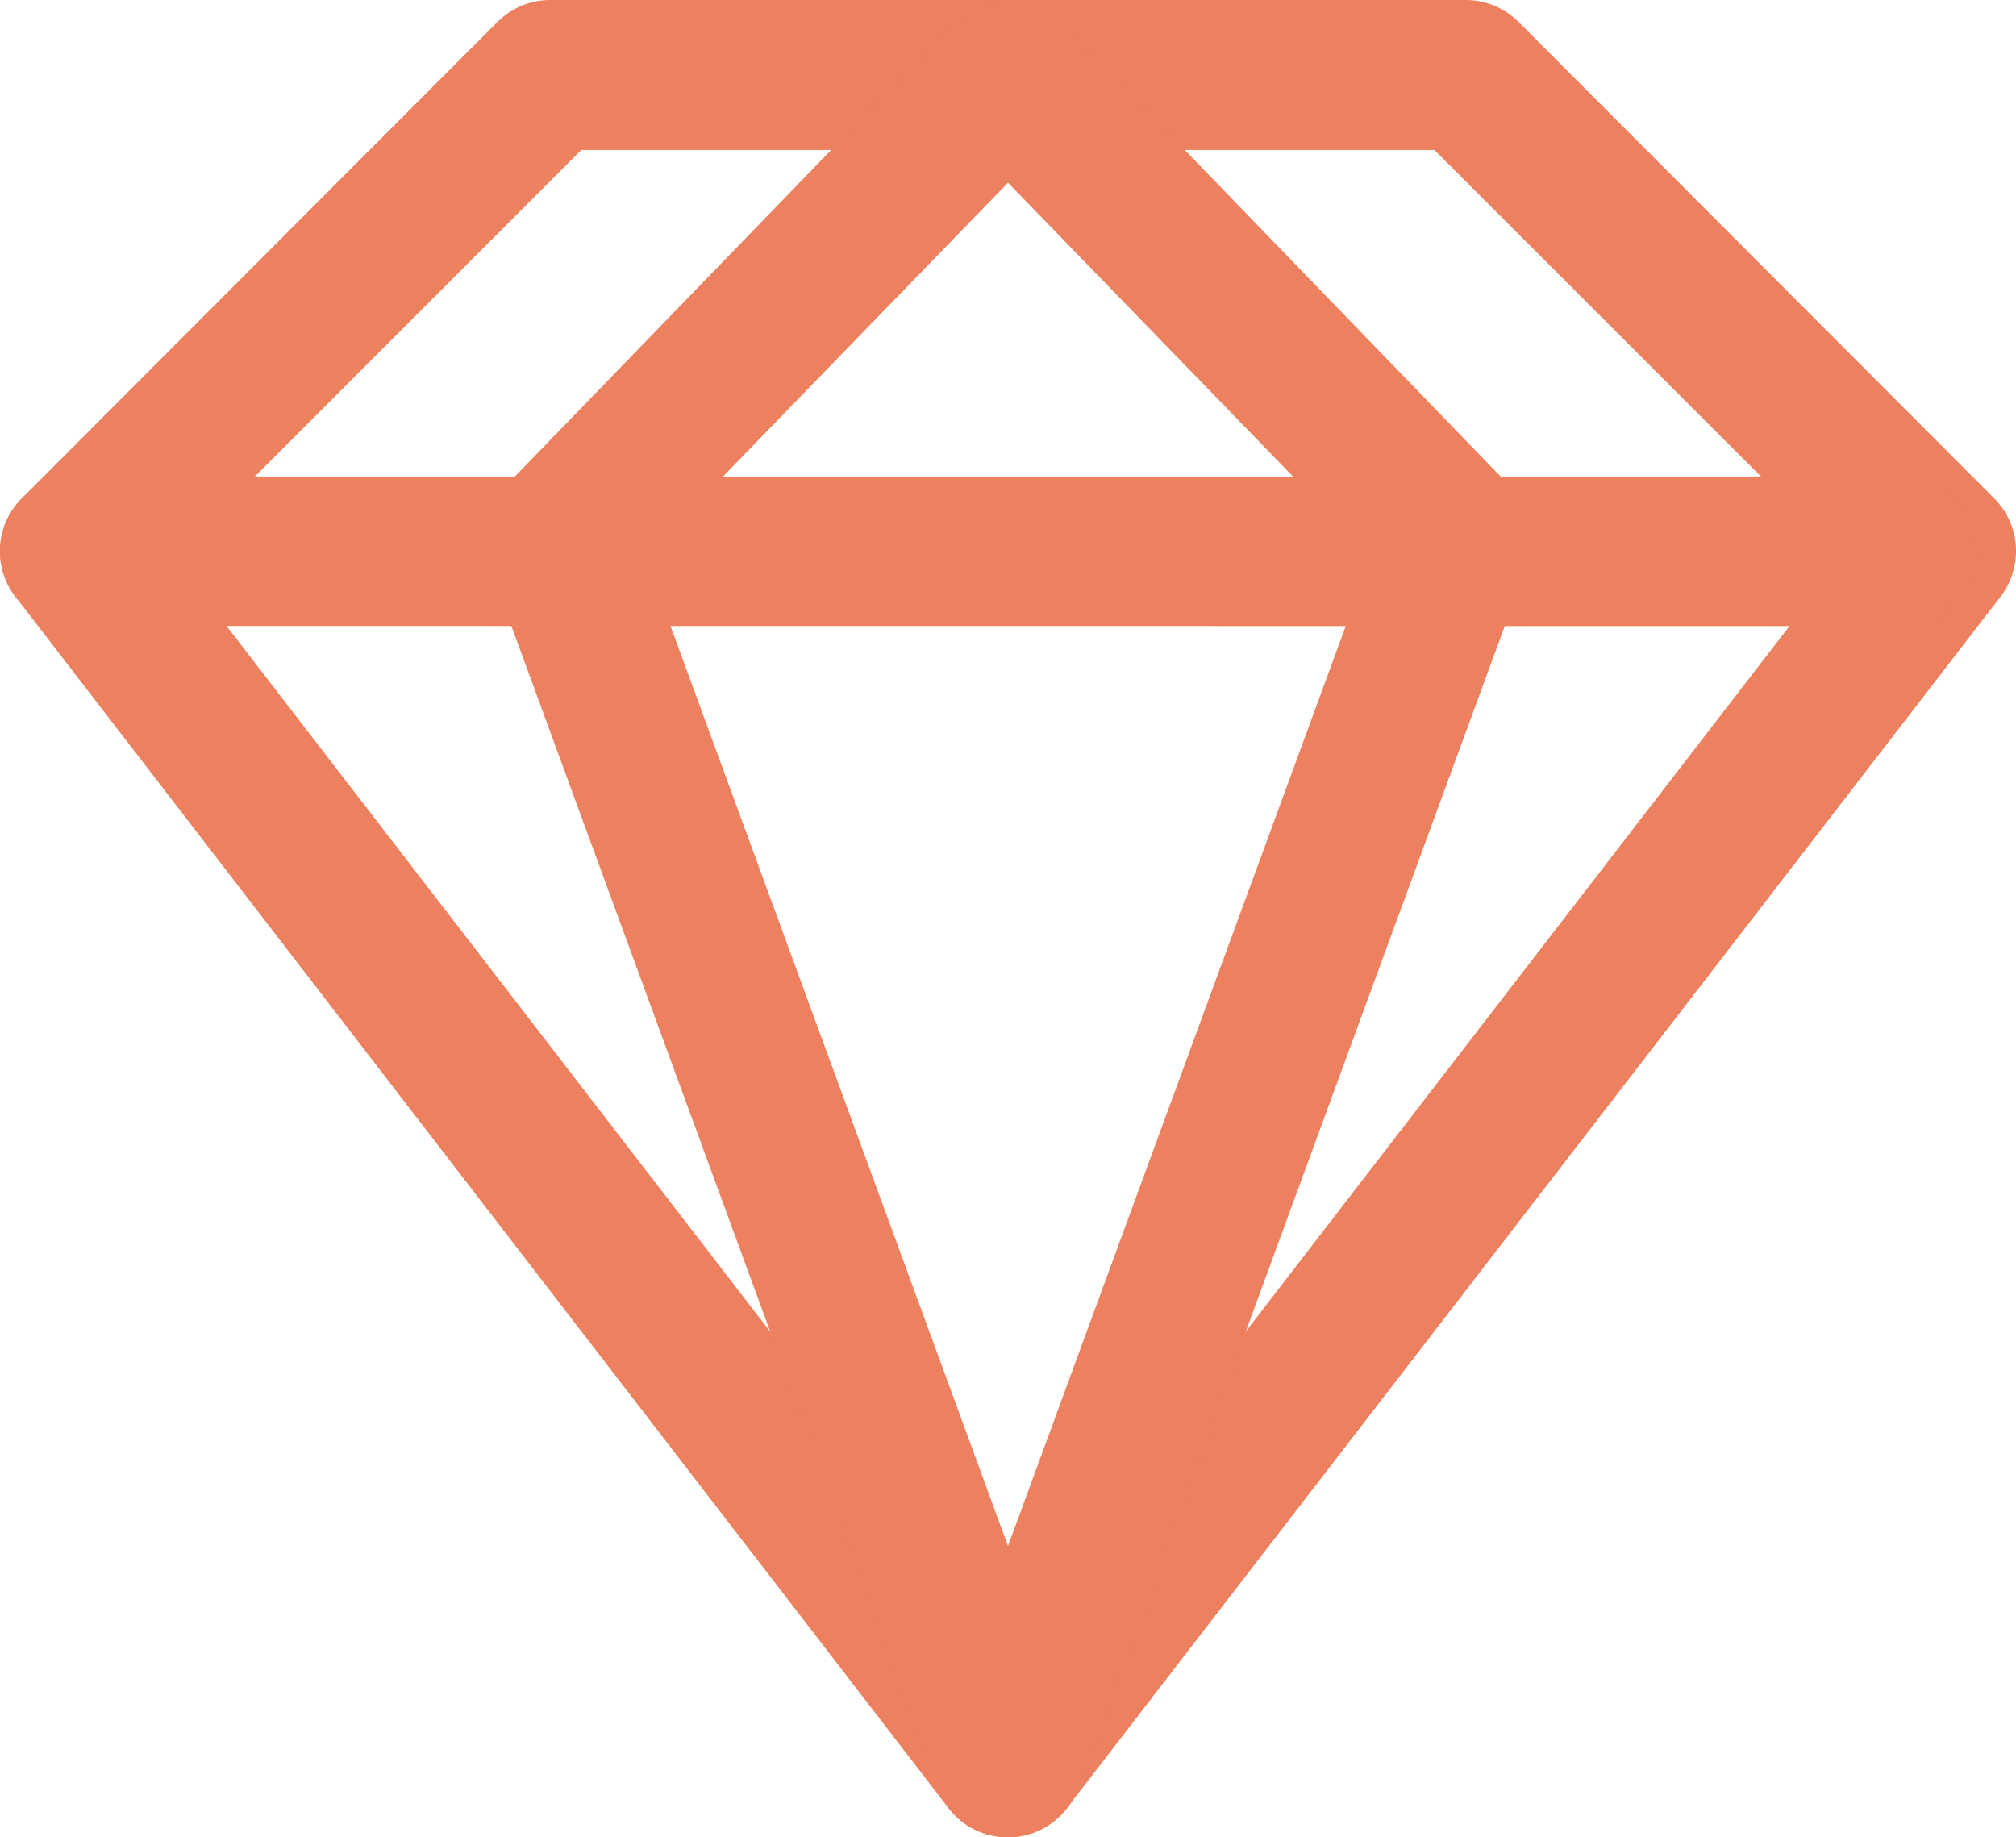
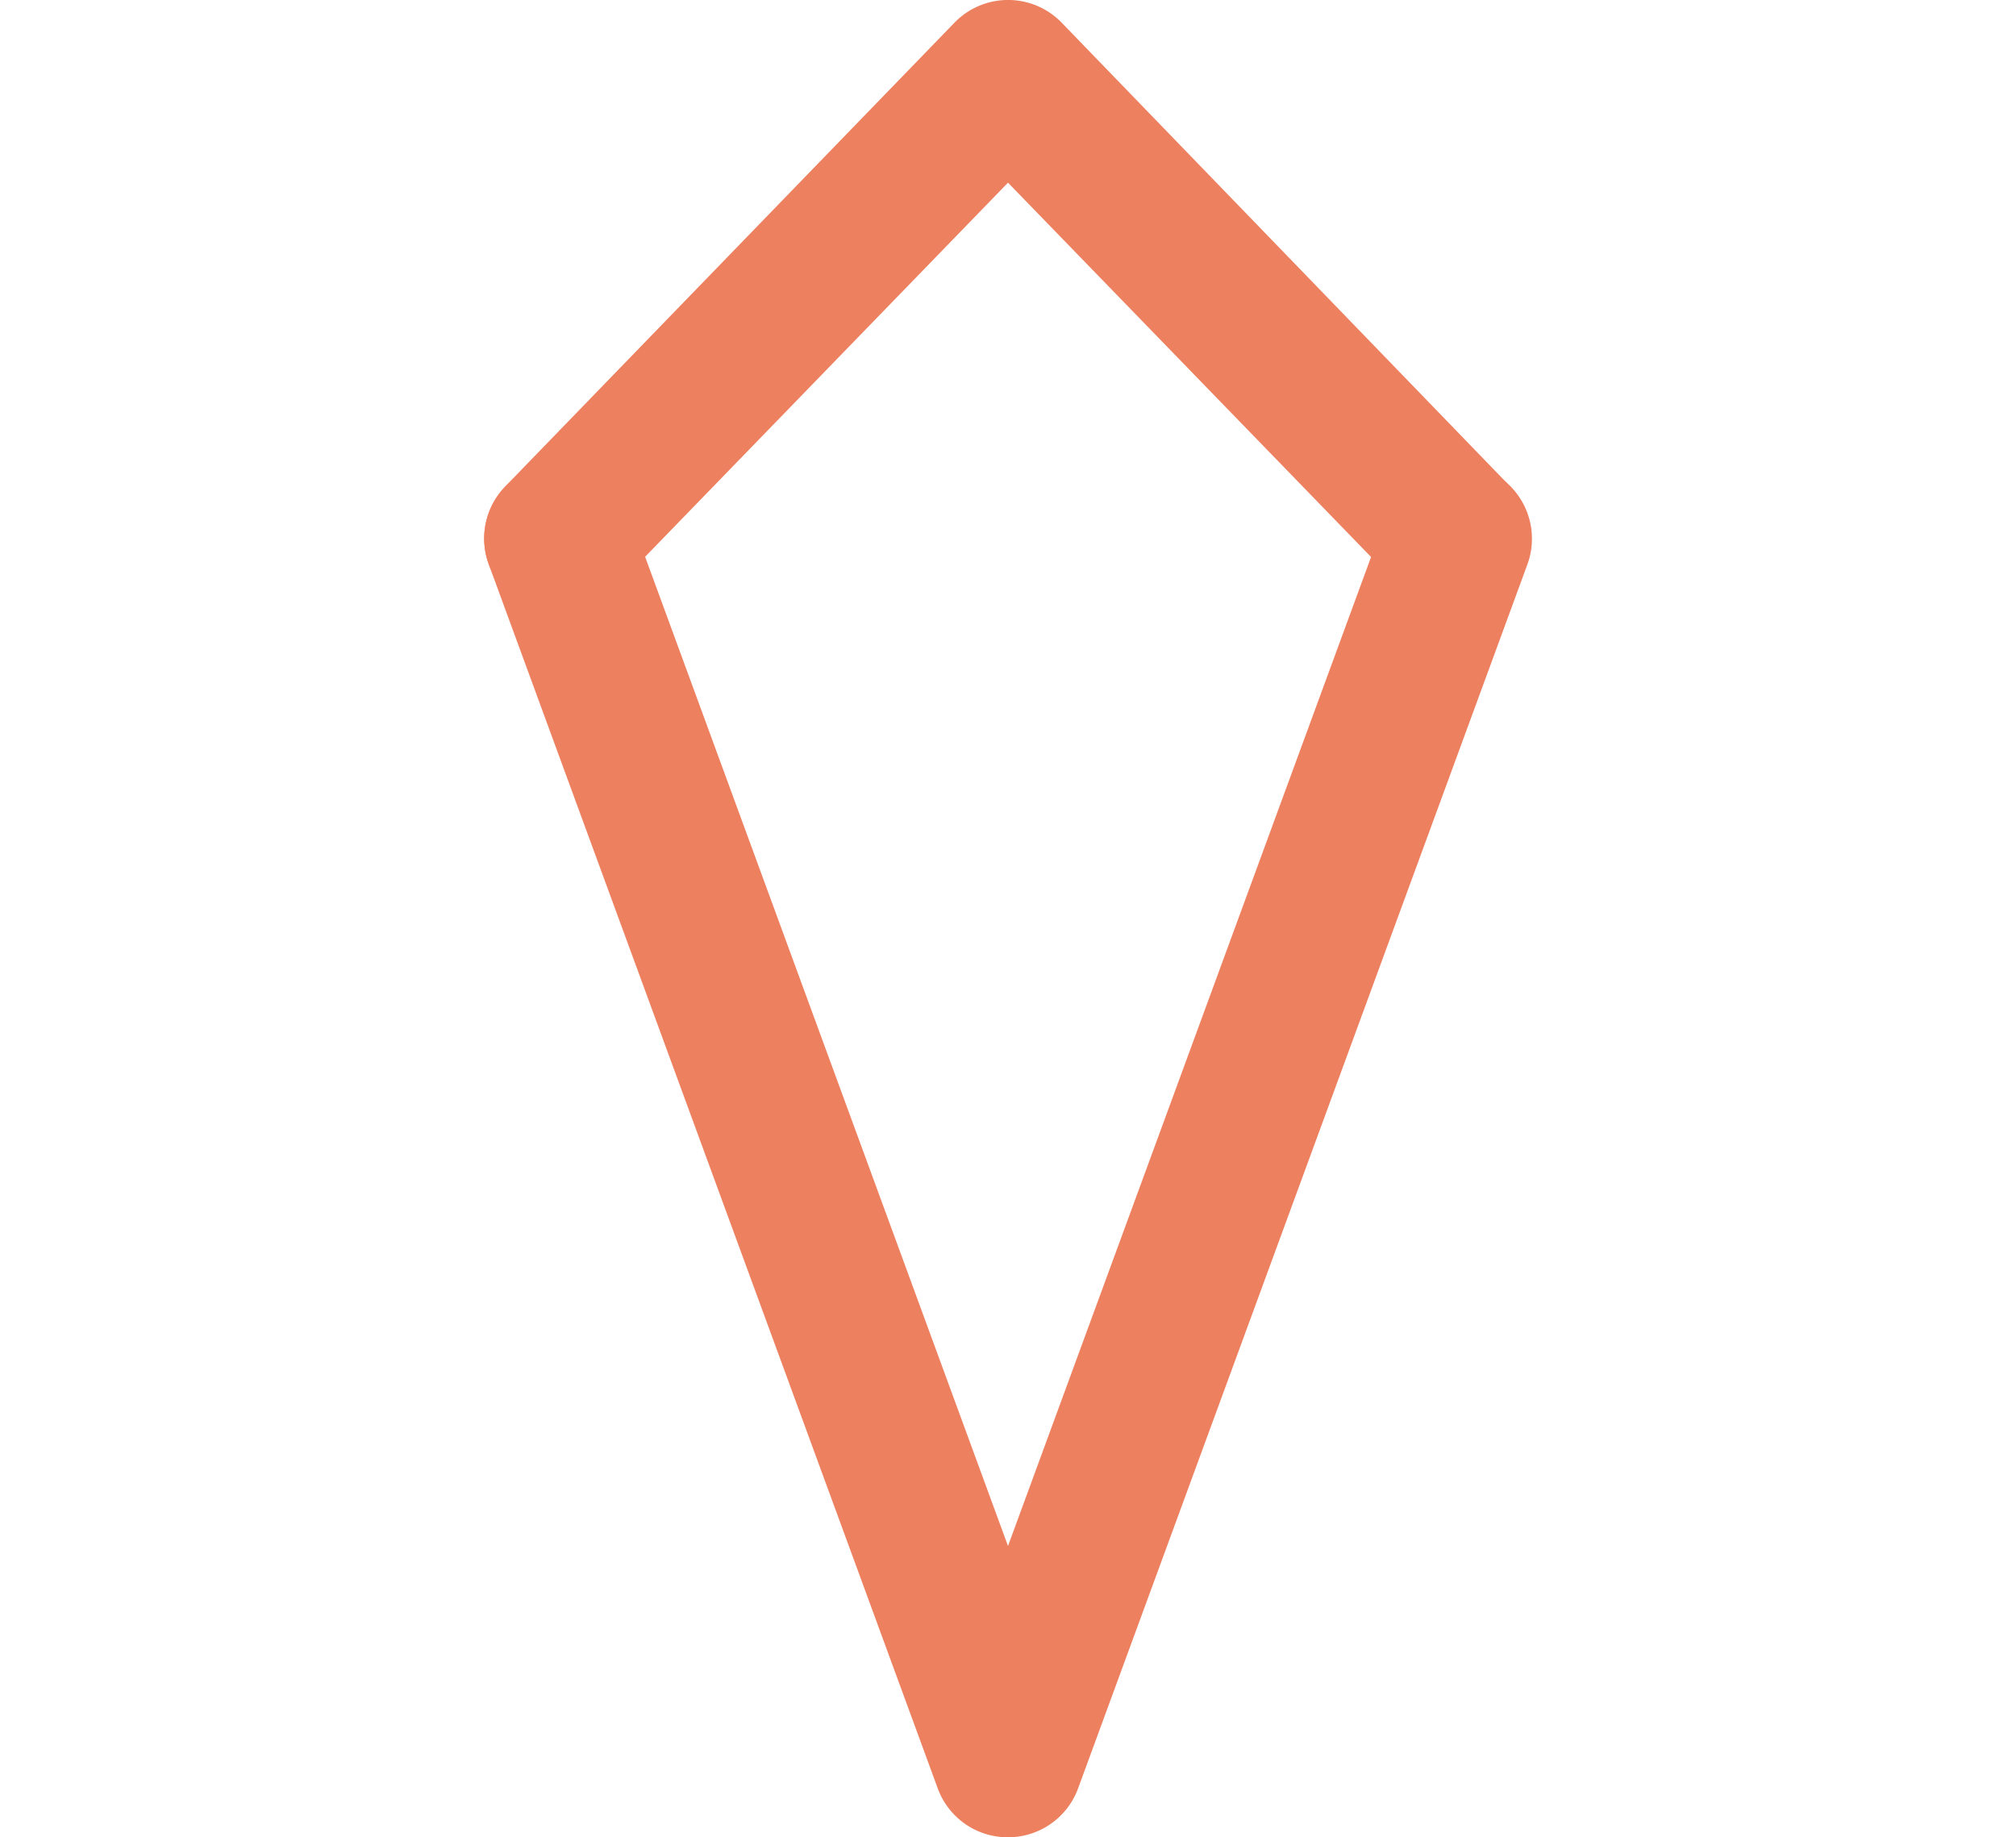
<svg xmlns="http://www.w3.org/2000/svg" width="14.832" height="13.517" viewBox="0 0 14.832 13.517">
  <g transform="translate(0)">
    <g transform="translate(0 0)">
-       <path d="M7.414,13.706h0a.549.549,0,0,1-.435-.214L.114,4.579A.549.549,0,0,1,.16,3.856L3.66.35A.549.549,0,0,1,4.049.189h6.734a.549.549,0,0,1,.389.161l3.5,3.506a.549.549,0,0,1,.046.723L7.849,13.492A.549.549,0,0,1,7.414,13.706ZM1.279,4.291l6.136,7.965,6.138-7.964-3-3H4.277Z" transform="translate(0 -0.189)" fill="#ec805f" />
      <path d="M16.039,21.965a.548.548,0,0,1-.516-.36L12.22,12.6a.549.549,0,0,1,1.032-.378l2.788,7.6,2.79-7.6a.549.549,0,1,1,1.031.379l-3.306,9.006A.549.549,0,0,1,16.039,21.965Z" transform="translate(-8.624 -8.448)" fill="#ec805f" />
      <path d="M19.345,4.511a.548.548,0,0,1-.395-.167l-2.91-3-2.91,3a.549.549,0,1,1-.789-.765L15.646.167a.549.549,0,0,1,.789,0l3.3,3.412a.549.549,0,0,1-.395.932Z" transform="translate(-8.624 0)" fill="#ec805f" />
-       <path d="M13.243.35h0L-.2.349A.549.549,0,0,1-.75-.2.549.549,0,0,1-.2-.75l13.443,0a.549.549,0,0,1,.549.549A.549.549,0,0,1,13.243.35Z" transform="translate(0.75 4.256)" fill="#ec805f" />
    </g>
  </g>
</svg>